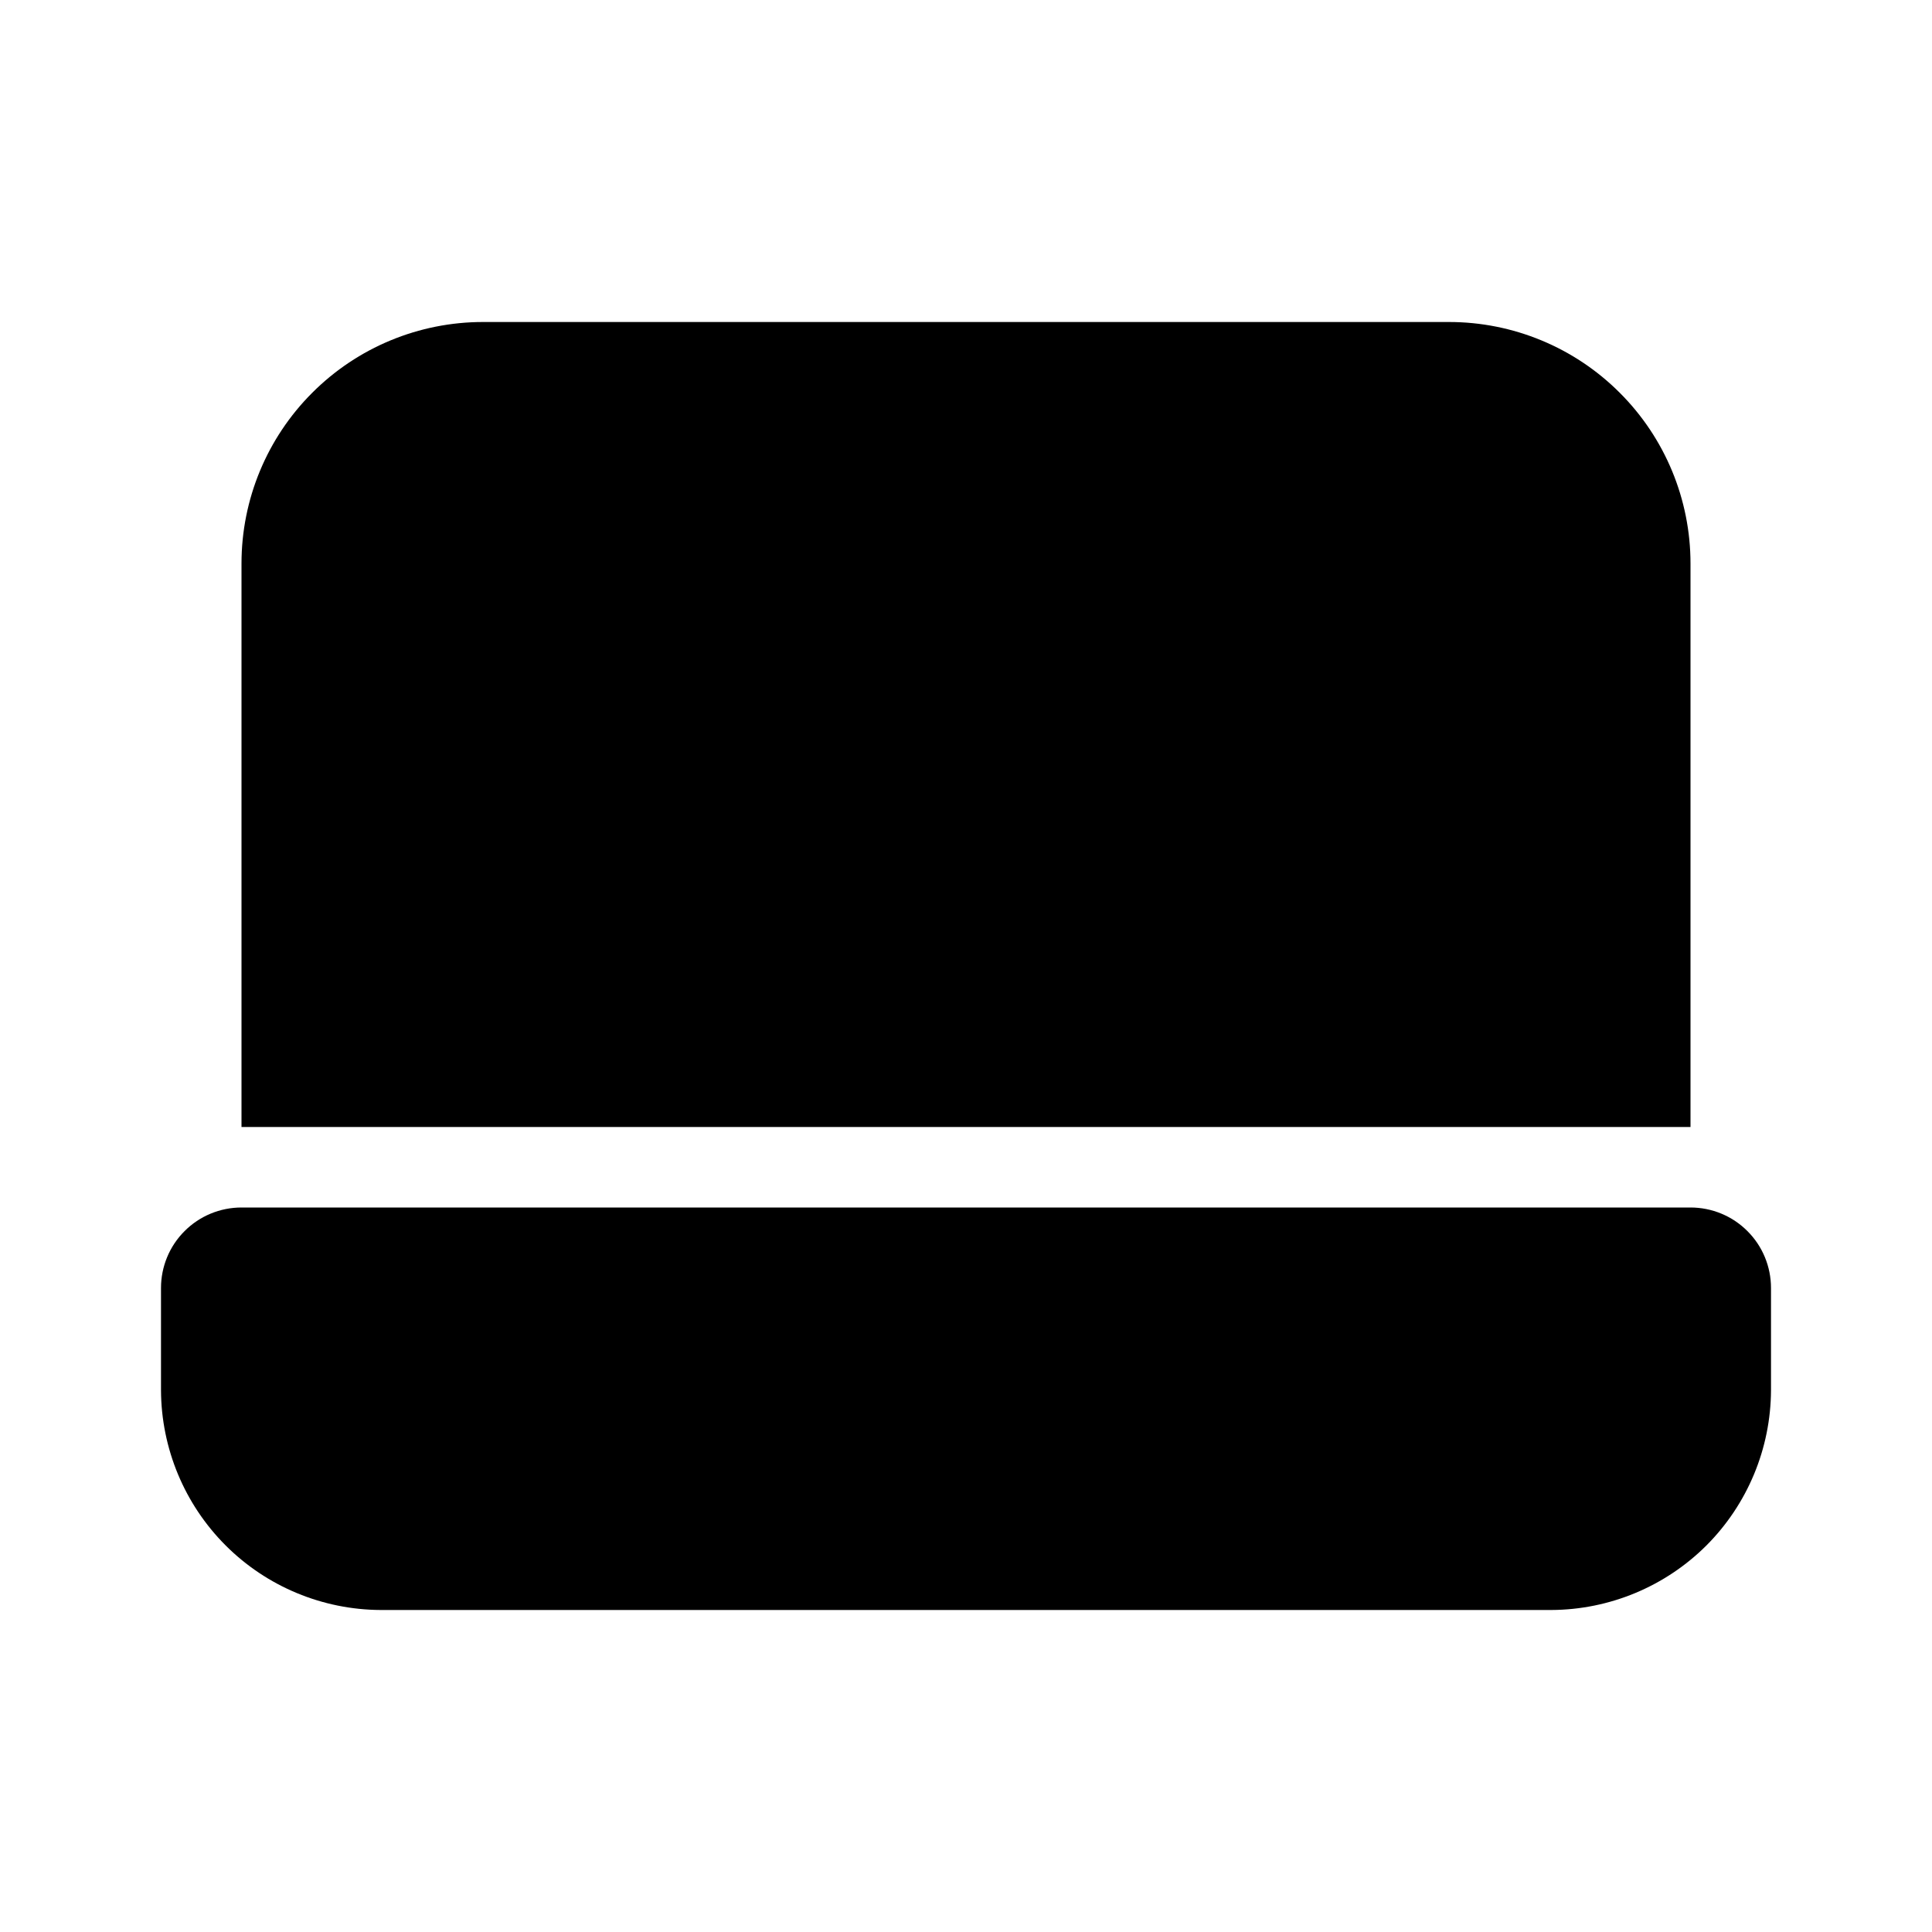
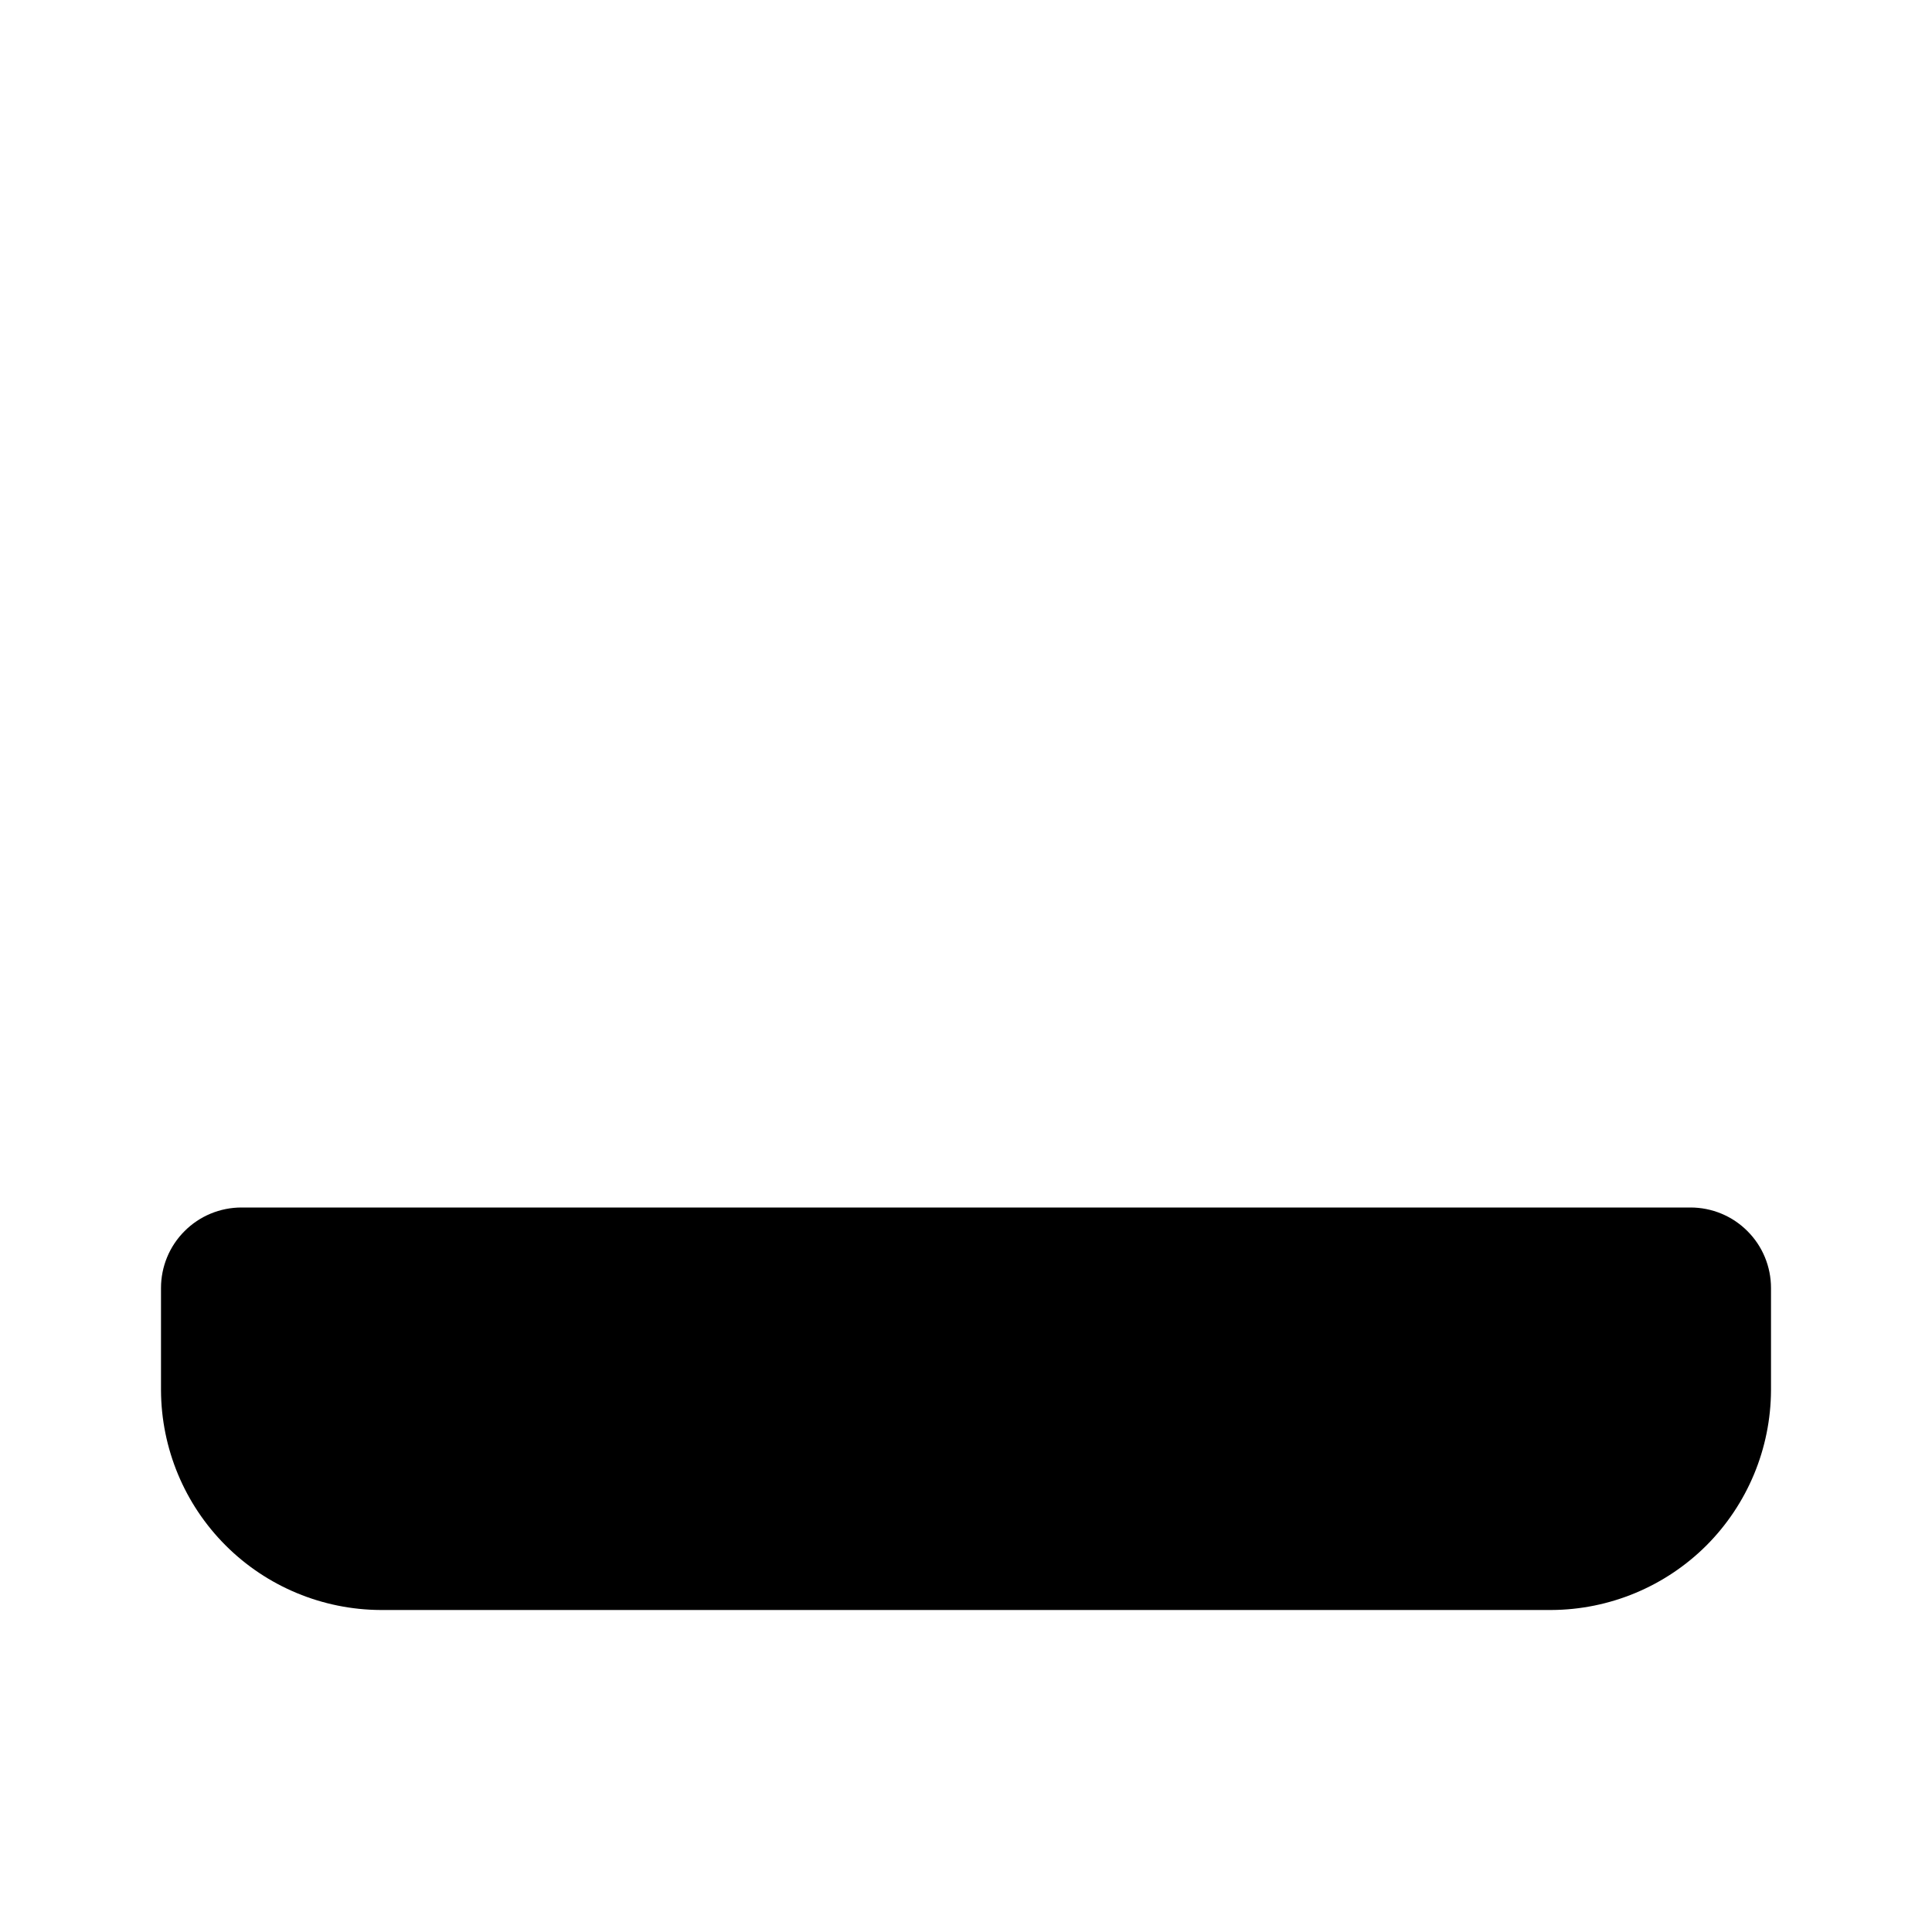
<svg xmlns="http://www.w3.org/2000/svg" width="24" height="24" viewBox="0 0 24 24" fill="none">
  <path d="M21 15H3C2.735 15 2.48 15.105 2.293 15.293C2.105 15.48 2 15.735 2 16V17.27C2.003 17.993 2.291 18.686 2.803 19.198C3.314 19.709 4.007 19.997 4.73 20H19.27C19.993 19.997 20.686 19.709 21.198 19.198C21.709 18.686 21.997 17.993 22 17.27V16C22 15.735 21.895 15.48 21.707 15.293C21.52 15.105 21.265 15 21 15Z" fill="black" />
-   <path d="M21 7C21 6.204 20.684 5.441 20.121 4.879C19.559 4.316 18.796 4 18 4H6C5.204 4 4.441 4.316 3.879 4.879C3.316 5.441 3 6.204 3 7V14H21V7Z" fill="black" />
</svg>